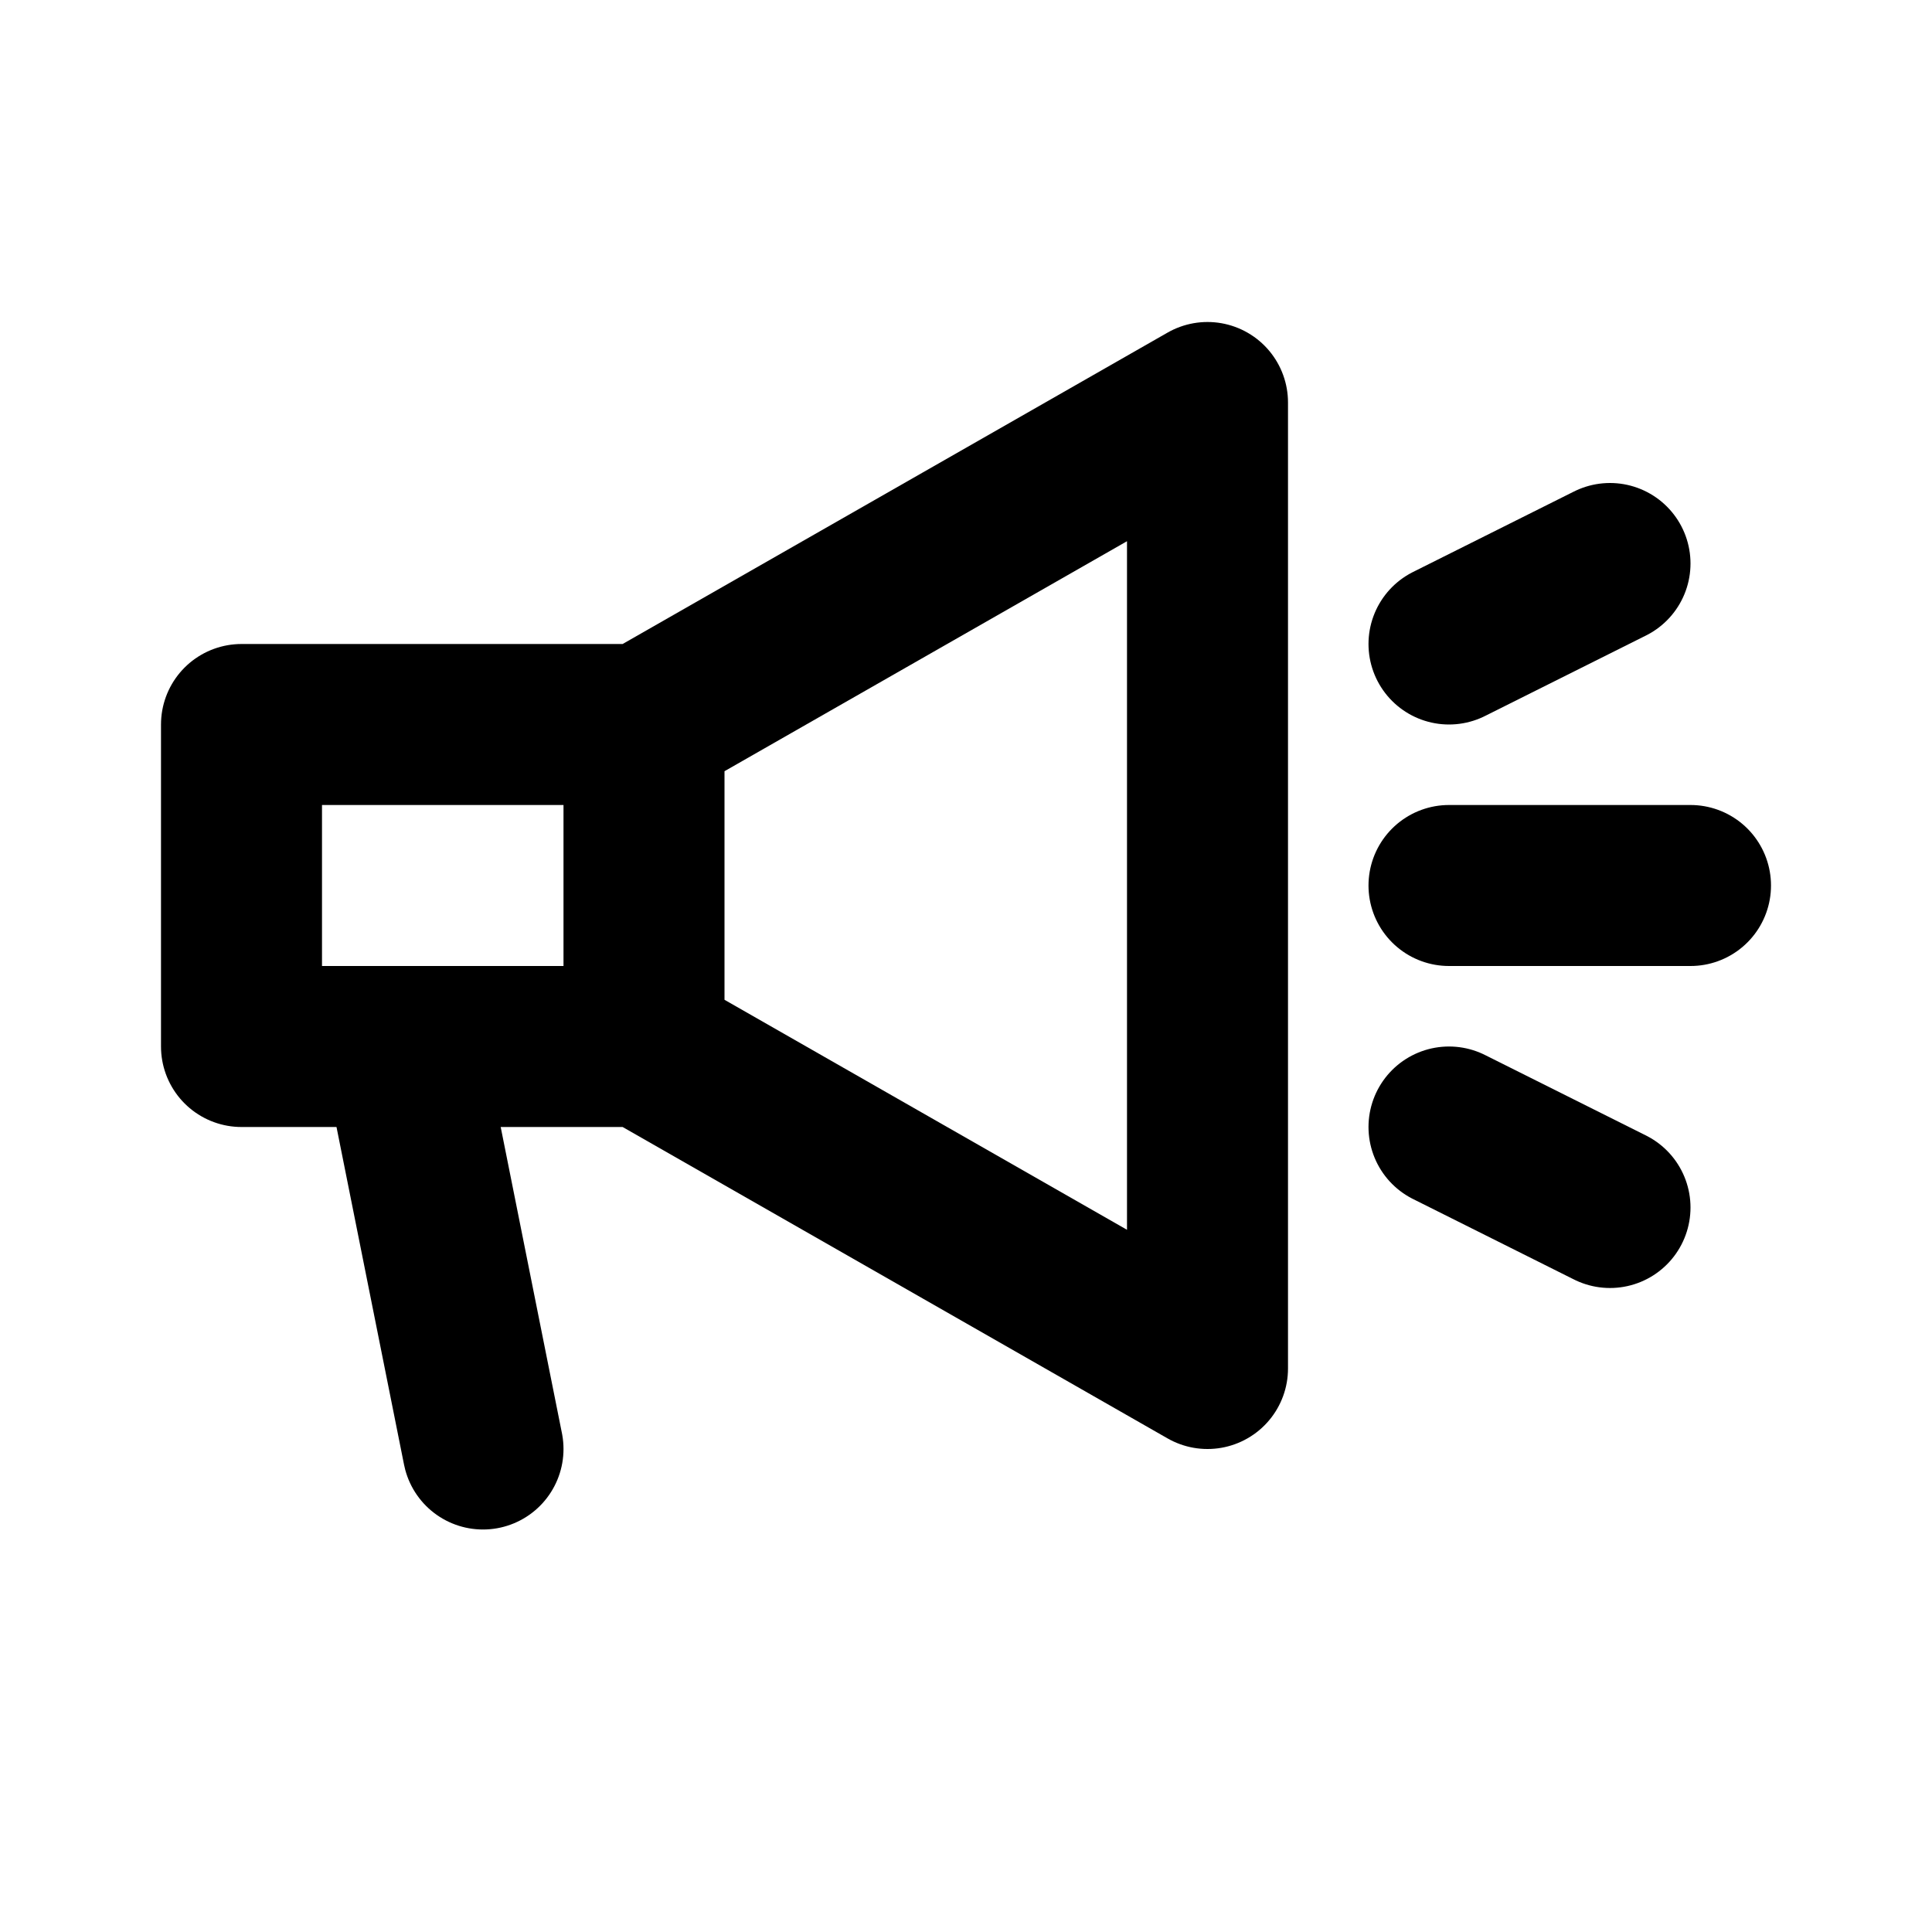
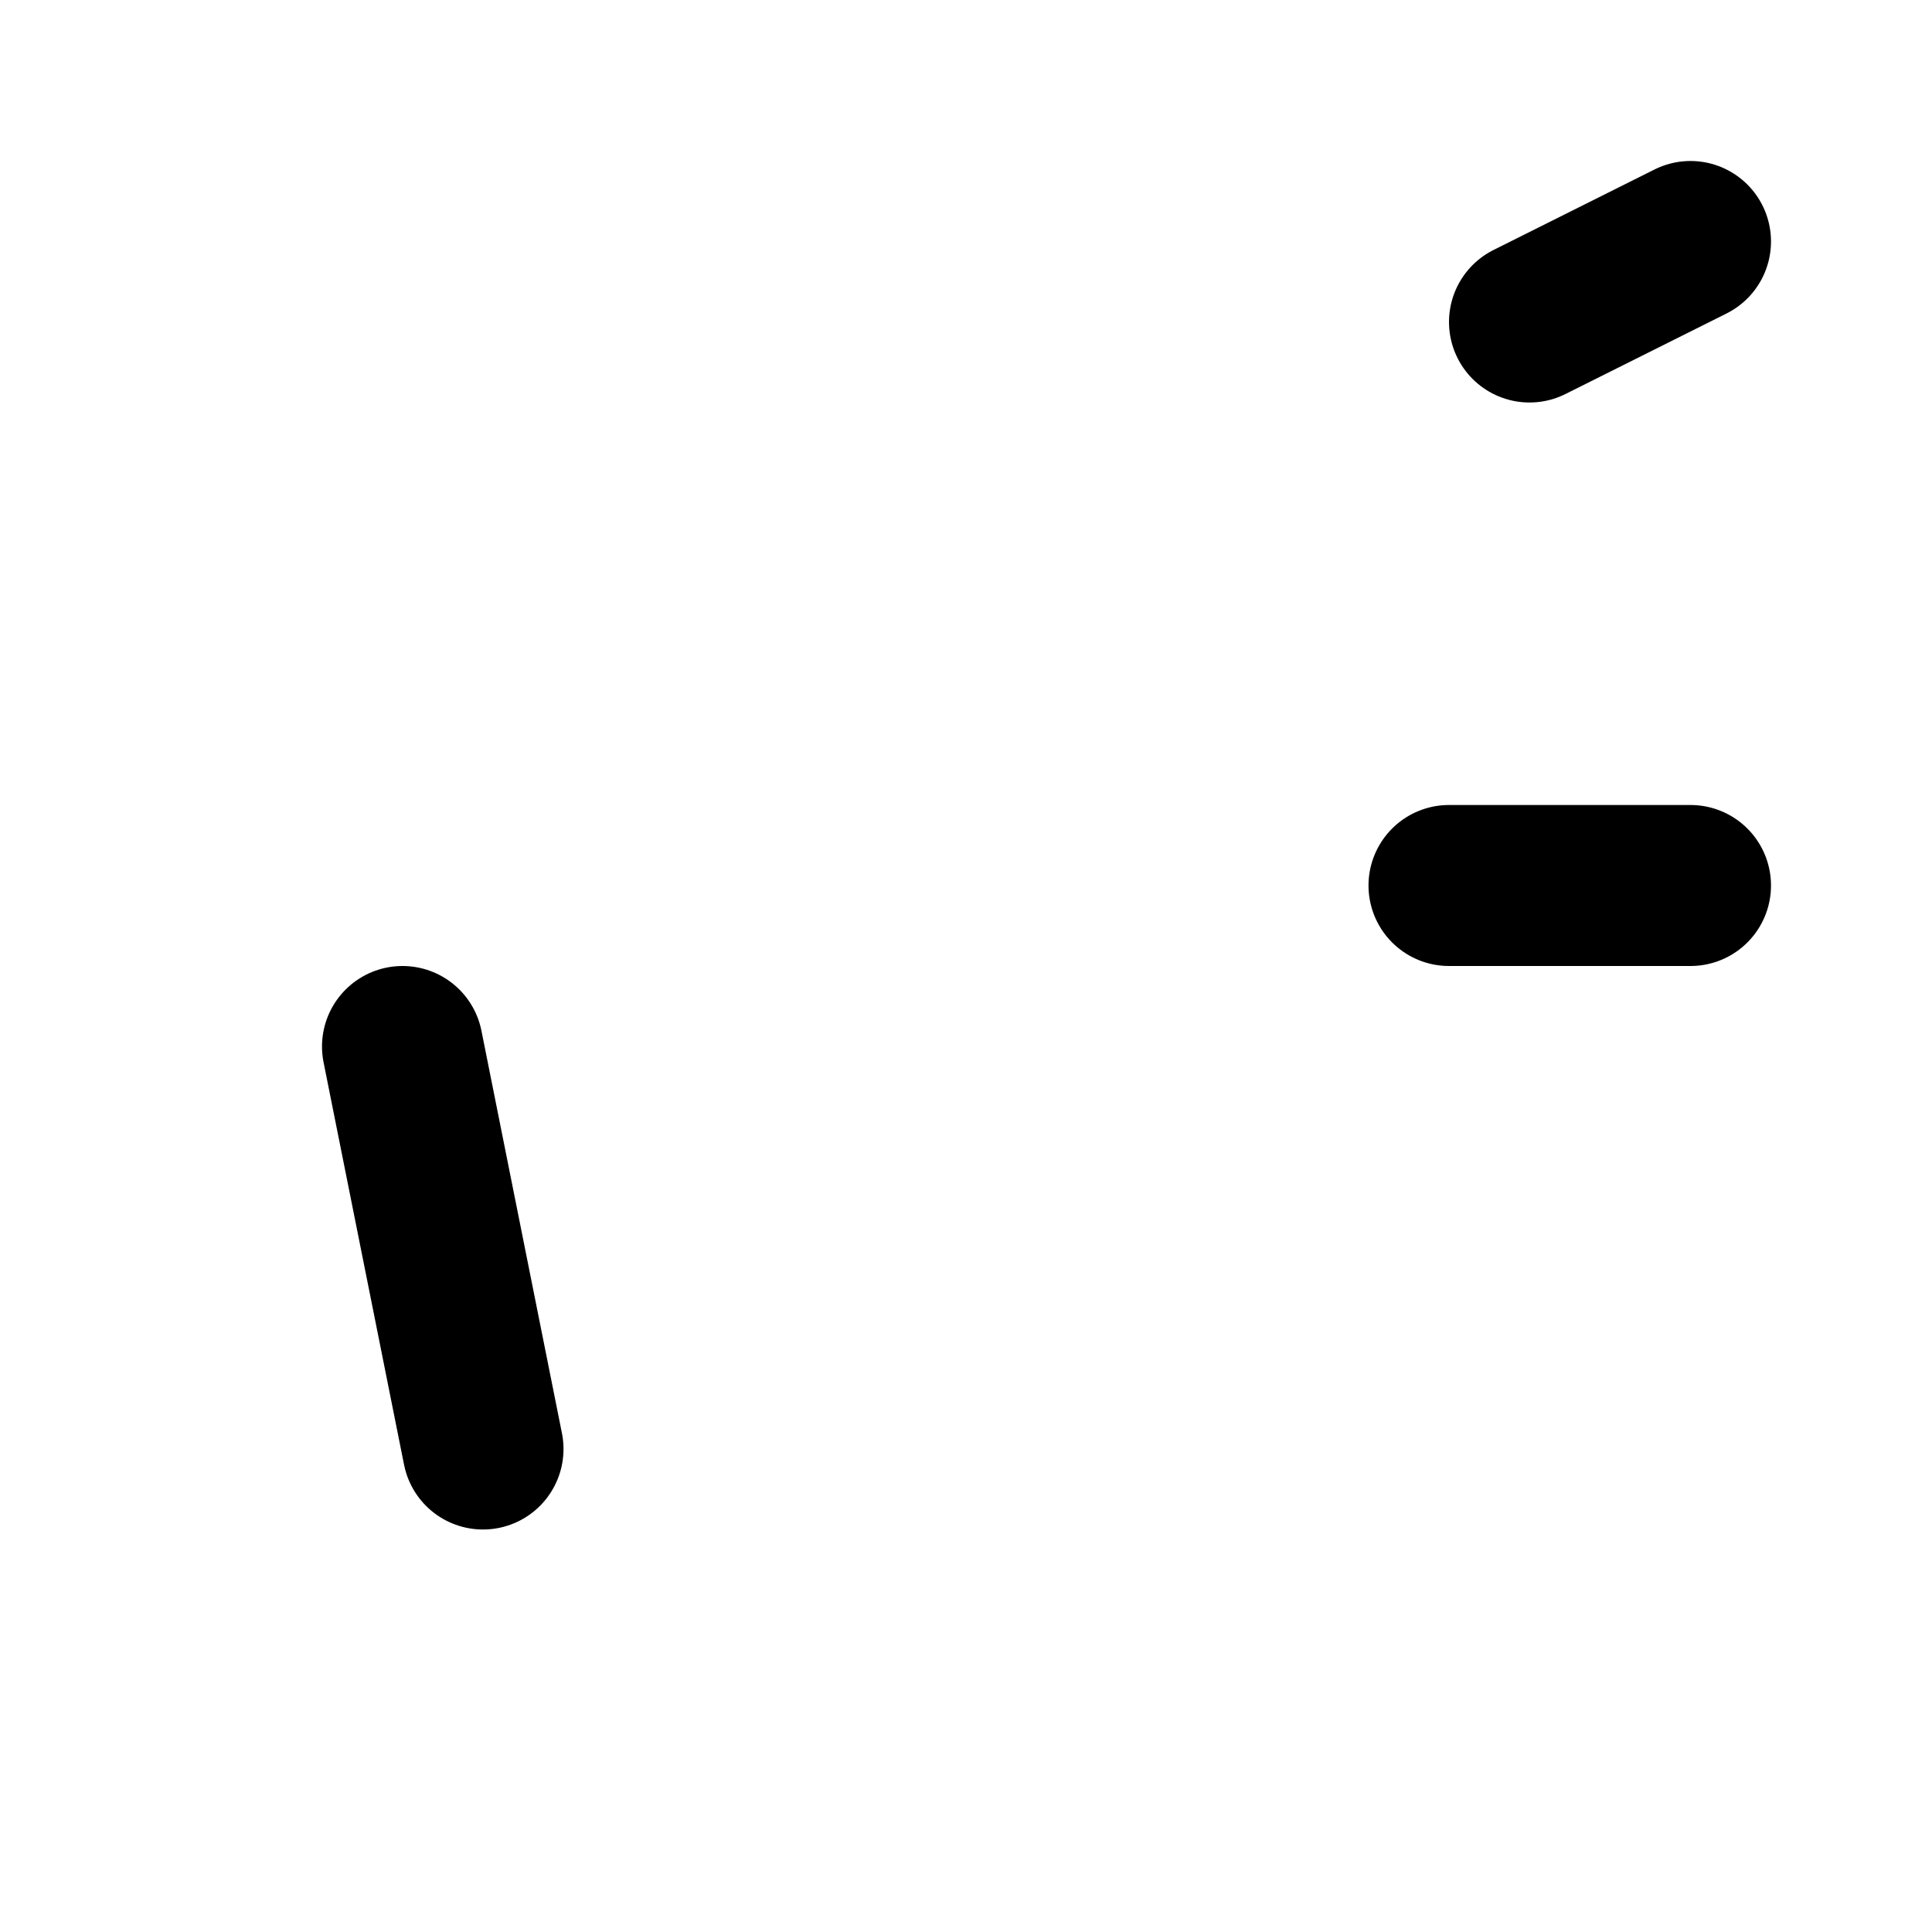
<svg xmlns="http://www.w3.org/2000/svg" viewBox="0 0 24 24">
  <g fill="none" fill-rule="evenodd" stroke="currentColor" stroke-linejoin="round" stroke-width="2">
-     <path d="M3 9h5v4H3zm12-4L8 9v4l7 4z" />
-     <path stroke-linecap="round" d="m6 18-1-5 1 5Zm12-7h3m-3 3 2 1m-2-7 2-1" />
+     <path stroke-linecap="round" d="m6 18-1-5 1 5Zm12-7h3m-2-7 2-1" />
  </g>
</svg>